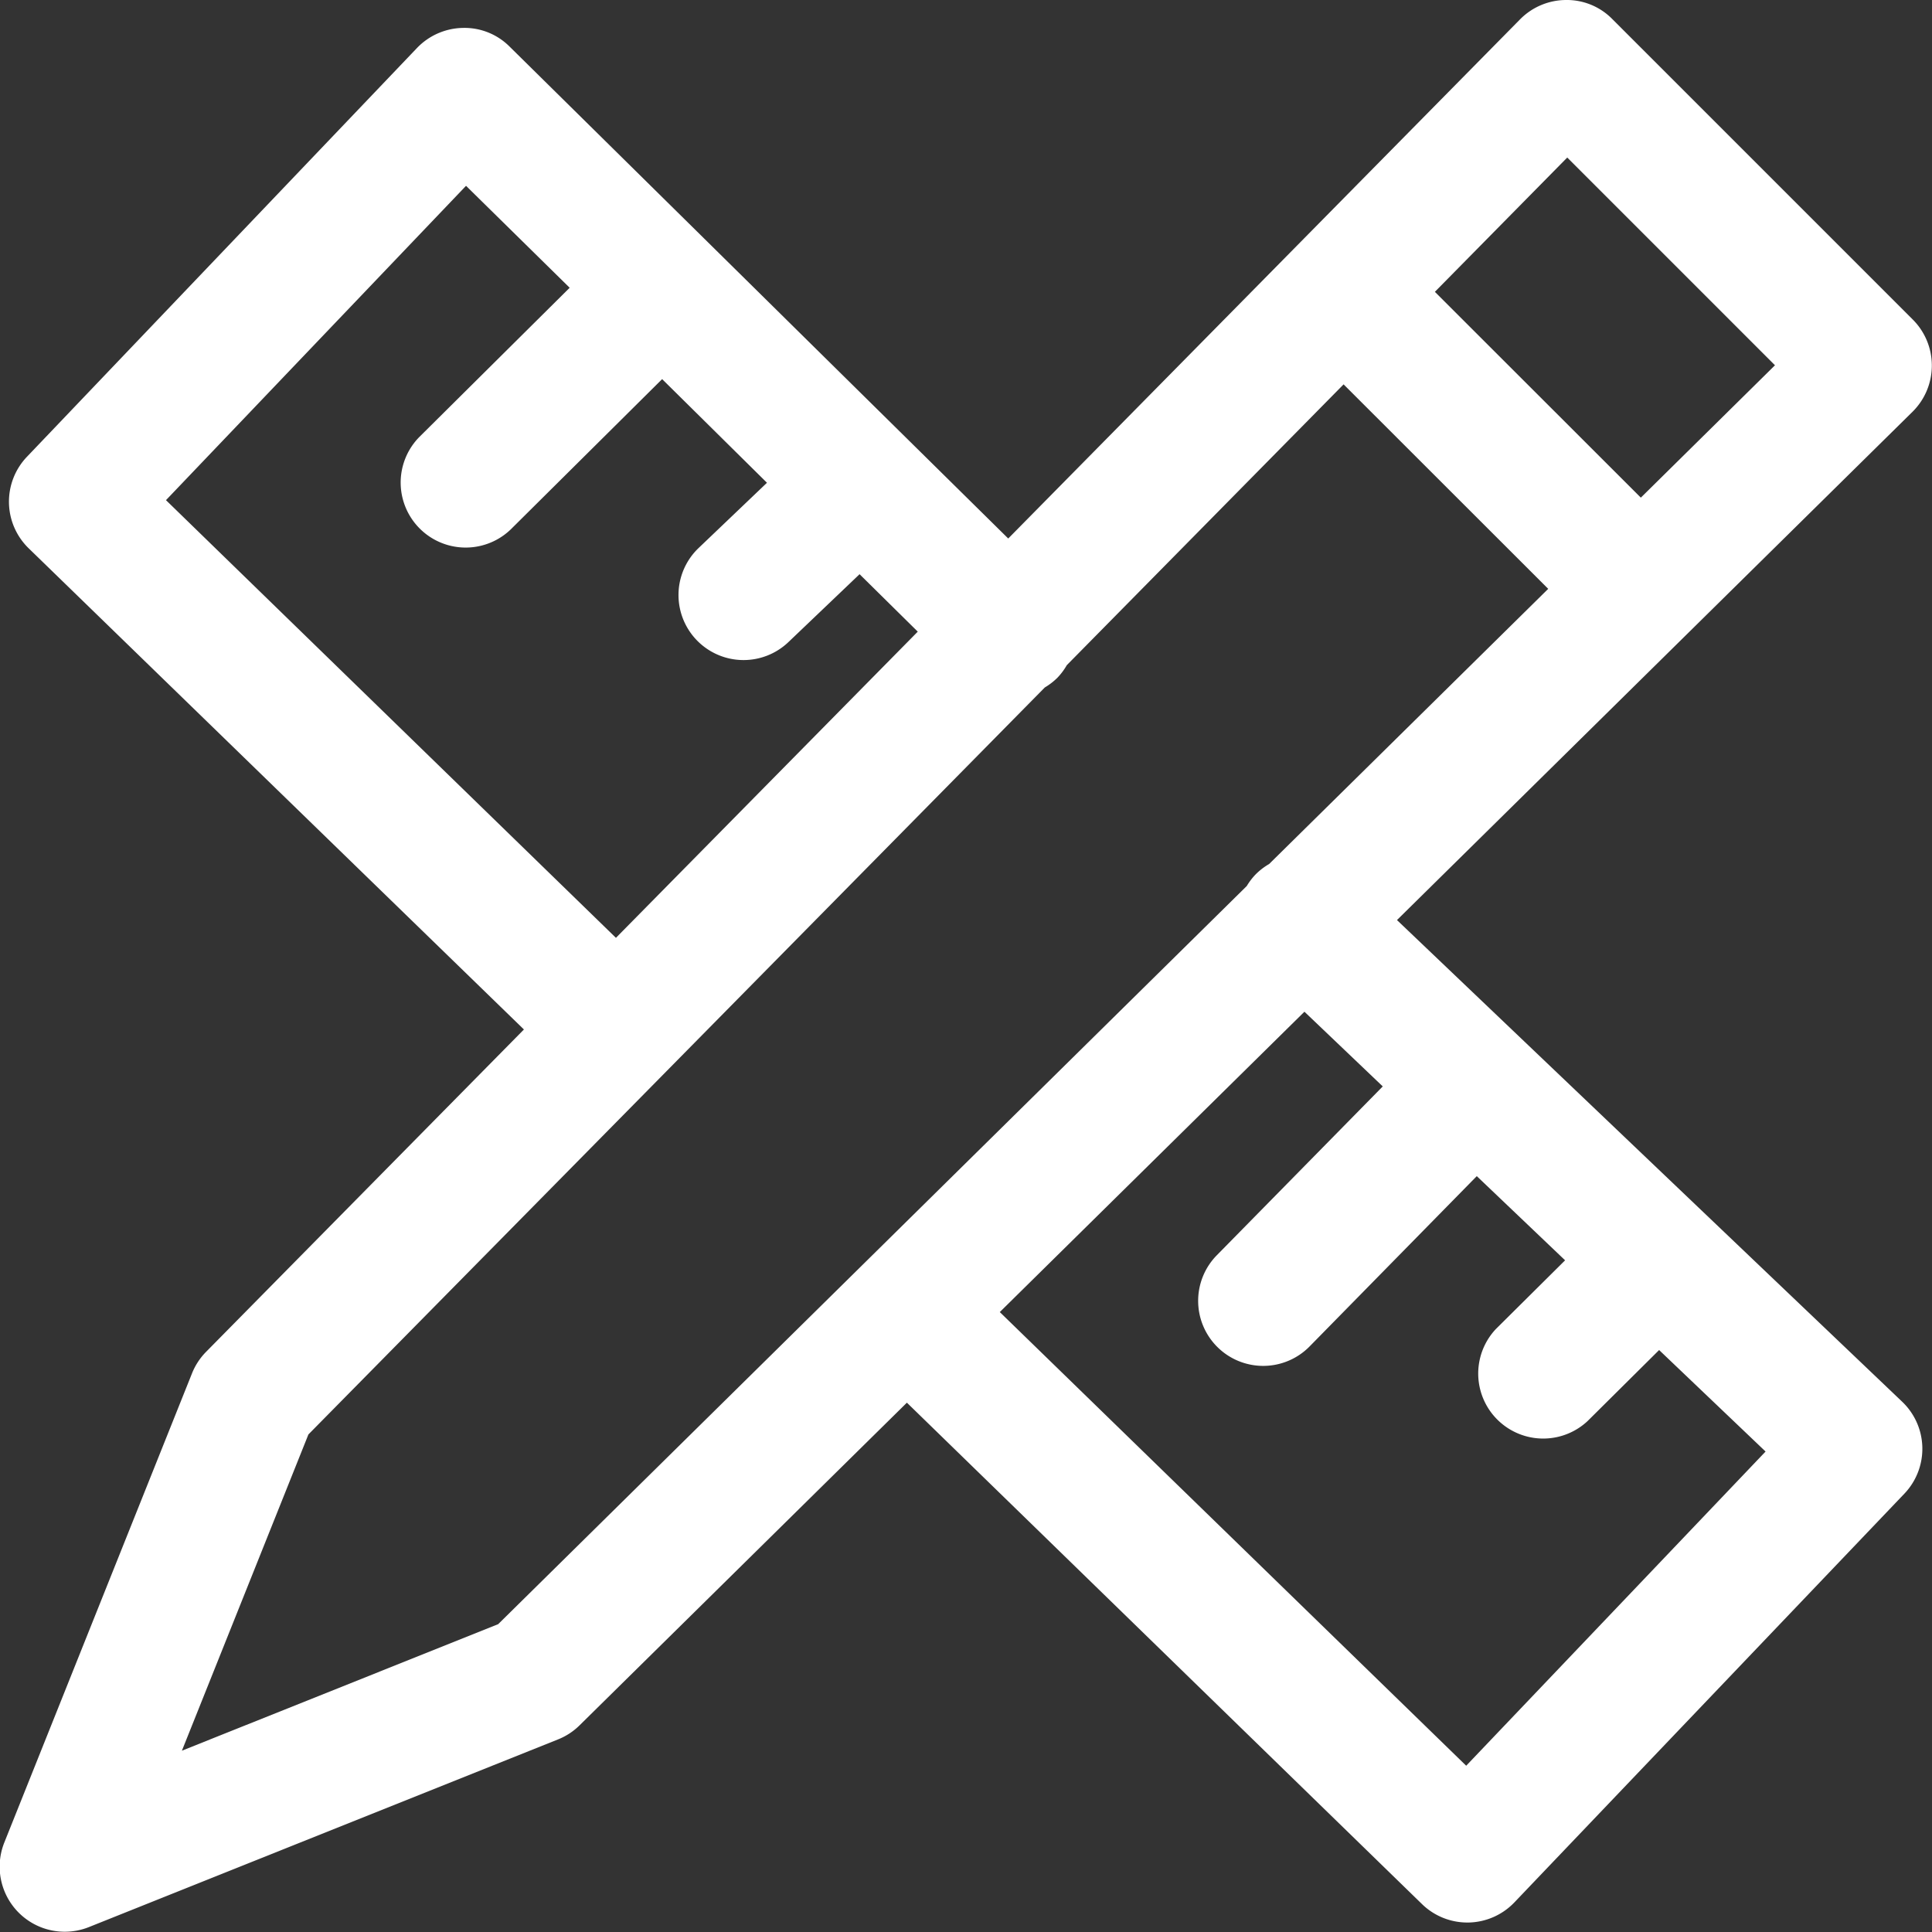
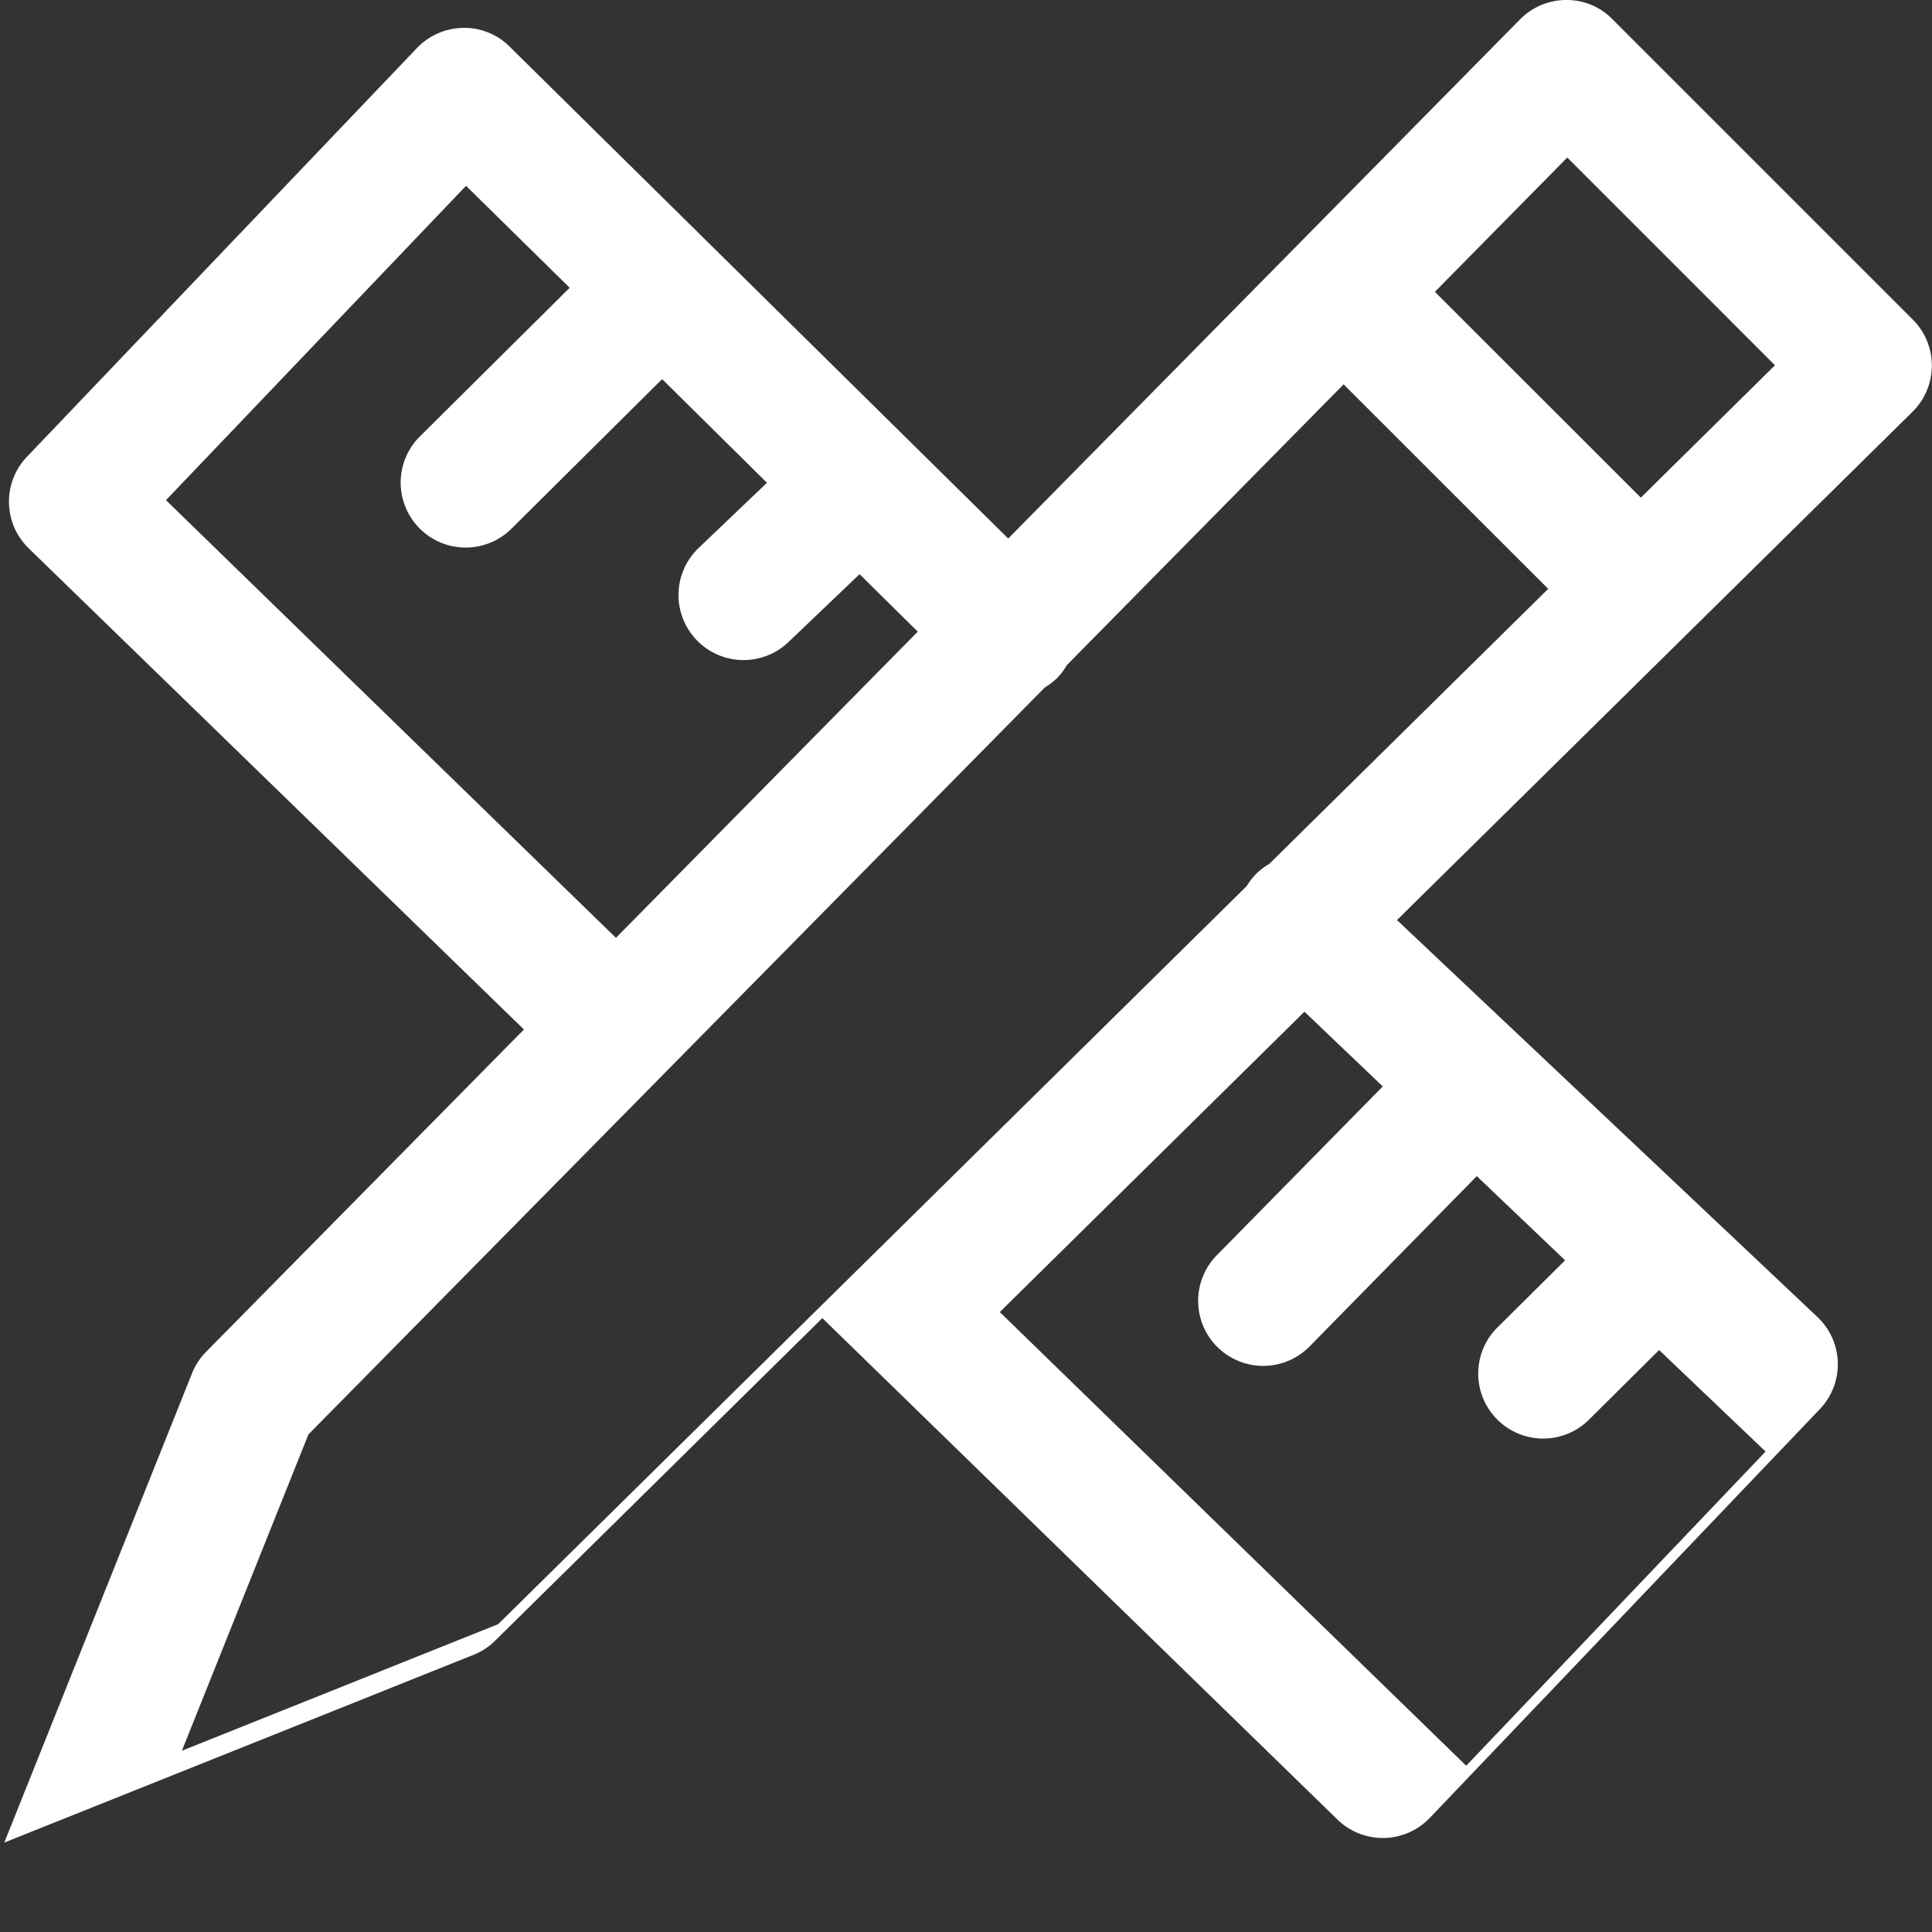
<svg xmlns="http://www.w3.org/2000/svg" width="26.097" height="26.097" viewBox="0 0 26.097 26.097">
  <rect x="0" y="0" width="26.097" height="26.097" fill="#333333" stroke="none" />
-   <path id="Path_1396" data-name="Path 1396" d="M1087.375,457.927l6.965-6.867a.878.878,0,0,0,0-1.247l-4.057-4.057a.86.86,0,0,0-.624-.257.877.877,0,0,0-.622.262l-6.913,7.012-6.735-6.644a.86.86,0,0,0-.63-.253.88.88,0,0,0-.622.272l-5.268,5.521a.878.878,0,0,0,.023,1.236l6.69,6.5-4.293,4.354a.877.877,0,0,0-.19.29l-2.536,6.339a.879.879,0,0,0,1.142,1.142l6.339-2.536a.874.874,0,0,0,.29-.19l4.421-4.358,6.958,6.773a.877.877,0,0,0,.613.249h.016a.88.88,0,0,0,.619-.272l5.268-5.521a.878.878,0,0,0-.03-1.242Zm2.3-10.3,2.806,2.806-1.812,1.788-2.782-2.78Zm-18.928,4.628,4.053-4.246,1.4,1.377-2.033,2.018a.878.878,0,0,0,1.236,1.247l2.046-2.031,1.416,1.4-.923.881a.878.878,0,1,0,1.213,1.271l.961-.917.786.776-4.077,4.136Zm4.487,15.183-4.272,1.709,1.709-4.272,9.947-10.09a.88.88,0,0,0,.169-.13.865.865,0,0,0,.128-.171l3.739-3.793,2.764,2.762-3.77,3.717a.863.863,0,0,0-.186.144.88.88,0,0,0-.116.153Zm13.076,1.912-6.3-6.128,4.115-4.057,1.058,1.009-2.242,2.281a.878.878,0,1,0,1.254,1.231l2.258-2.3,1.193,1.137-.934.927a.878.878,0,0,0,1.236,1.246l.968-.961,1.438,1.371Z" transform="translate(-1068.505 -445.499)" fill="#fff" />
+   <path id="Path_1396" data-name="Path 1396" d="M1087.375,457.927l6.965-6.867a.878.878,0,0,0,0-1.247l-4.057-4.057a.86.86,0,0,0-.624-.257.877.877,0,0,0-.622.262l-6.913,7.012-6.735-6.644a.86.86,0,0,0-.63-.253.88.88,0,0,0-.622.272l-5.268,5.521a.878.878,0,0,0,.023,1.236l6.69,6.5-4.293,4.354a.877.877,0,0,0-.19.29l-2.536,6.339l6.339-2.536a.874.874,0,0,0,.29-.19l4.421-4.358,6.958,6.773a.877.877,0,0,0,.613.249h.016a.88.88,0,0,0,.619-.272l5.268-5.521a.878.878,0,0,0-.03-1.242Zm2.3-10.3,2.806,2.806-1.812,1.788-2.782-2.78Zm-18.928,4.628,4.053-4.246,1.4,1.377-2.033,2.018a.878.878,0,0,0,1.236,1.247l2.046-2.031,1.416,1.4-.923.881a.878.878,0,1,0,1.213,1.271l.961-.917.786.776-4.077,4.136Zm4.487,15.183-4.272,1.709,1.709-4.272,9.947-10.09a.88.88,0,0,0,.169-.13.865.865,0,0,0,.128-.171l3.739-3.793,2.764,2.762-3.77,3.717a.863.863,0,0,0-.186.144.88.88,0,0,0-.116.153Zm13.076,1.912-6.3-6.128,4.115-4.057,1.058,1.009-2.242,2.281a.878.878,0,1,0,1.254,1.231l2.258-2.3,1.193,1.137-.934.927a.878.878,0,0,0,1.236,1.246l.968-.961,1.438,1.371Z" transform="translate(-1068.505 -445.499)" fill="#fff" />
</svg>